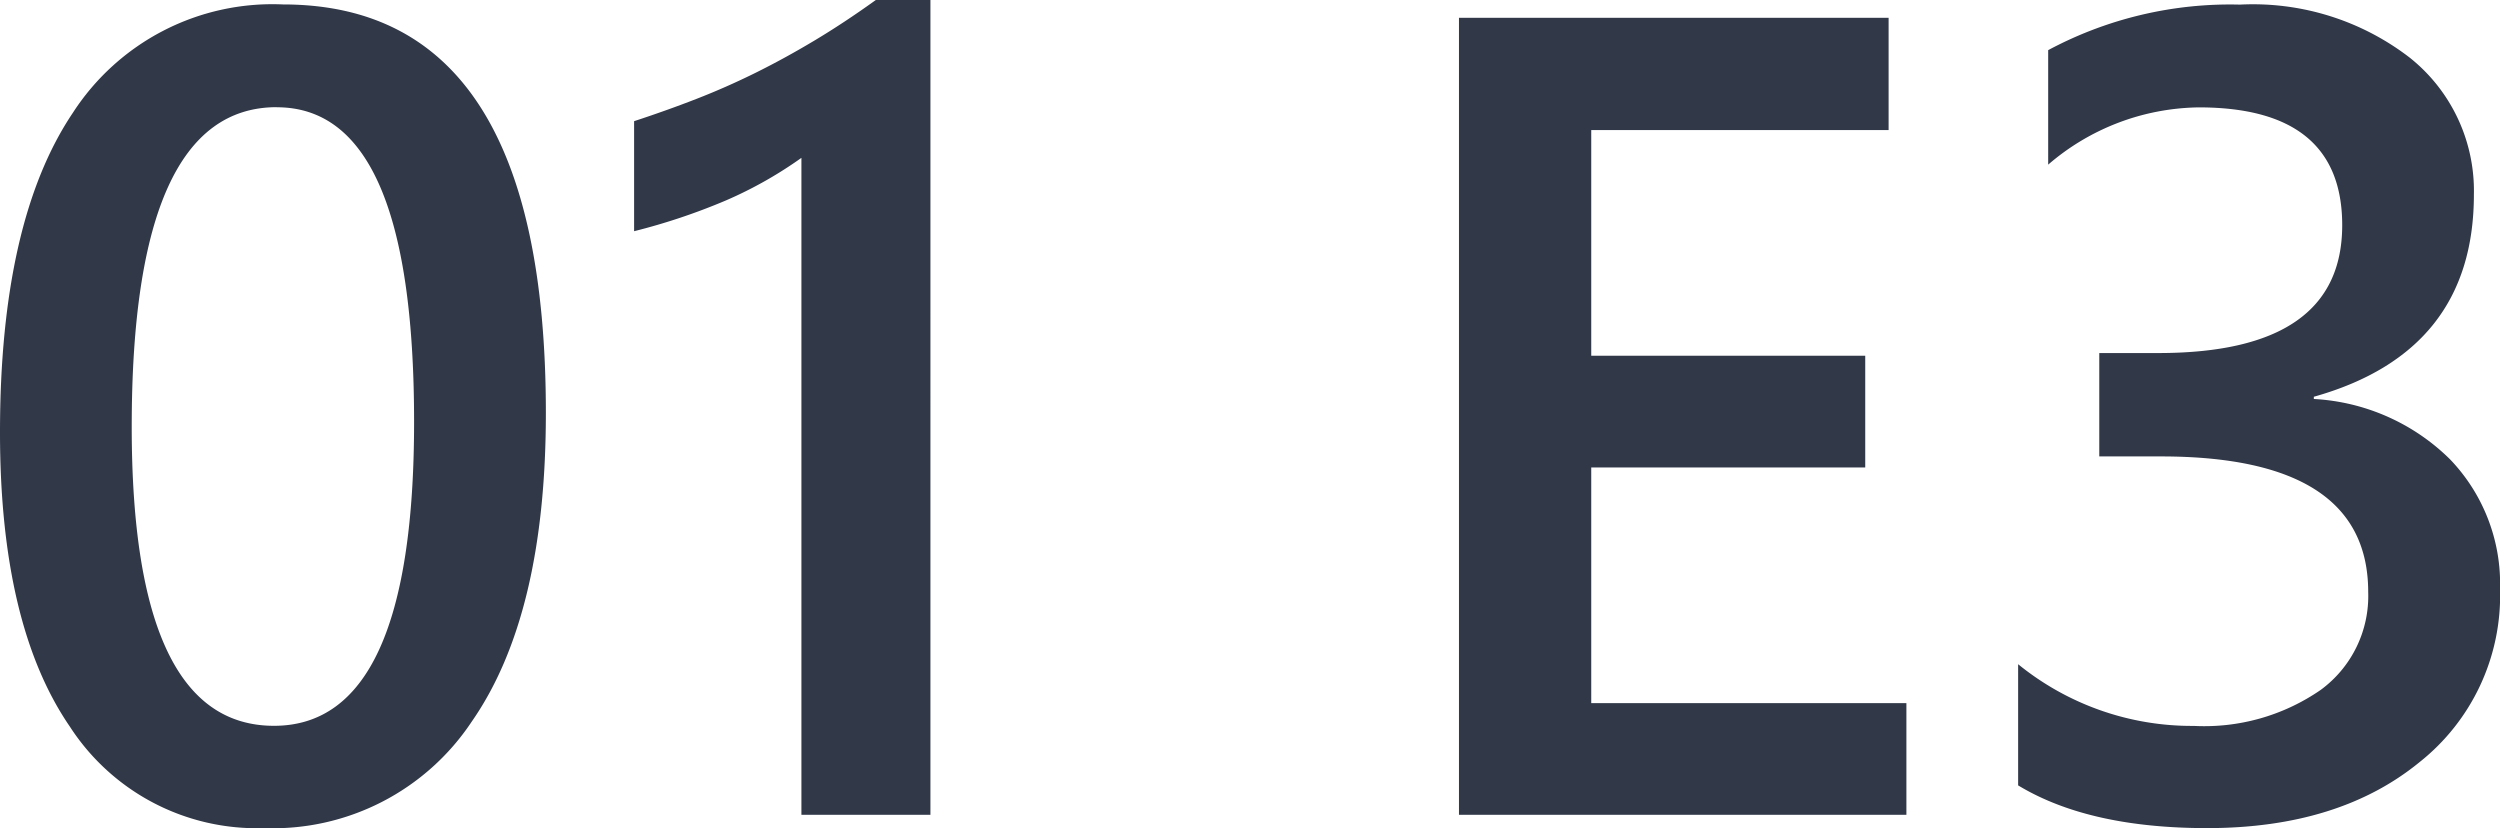
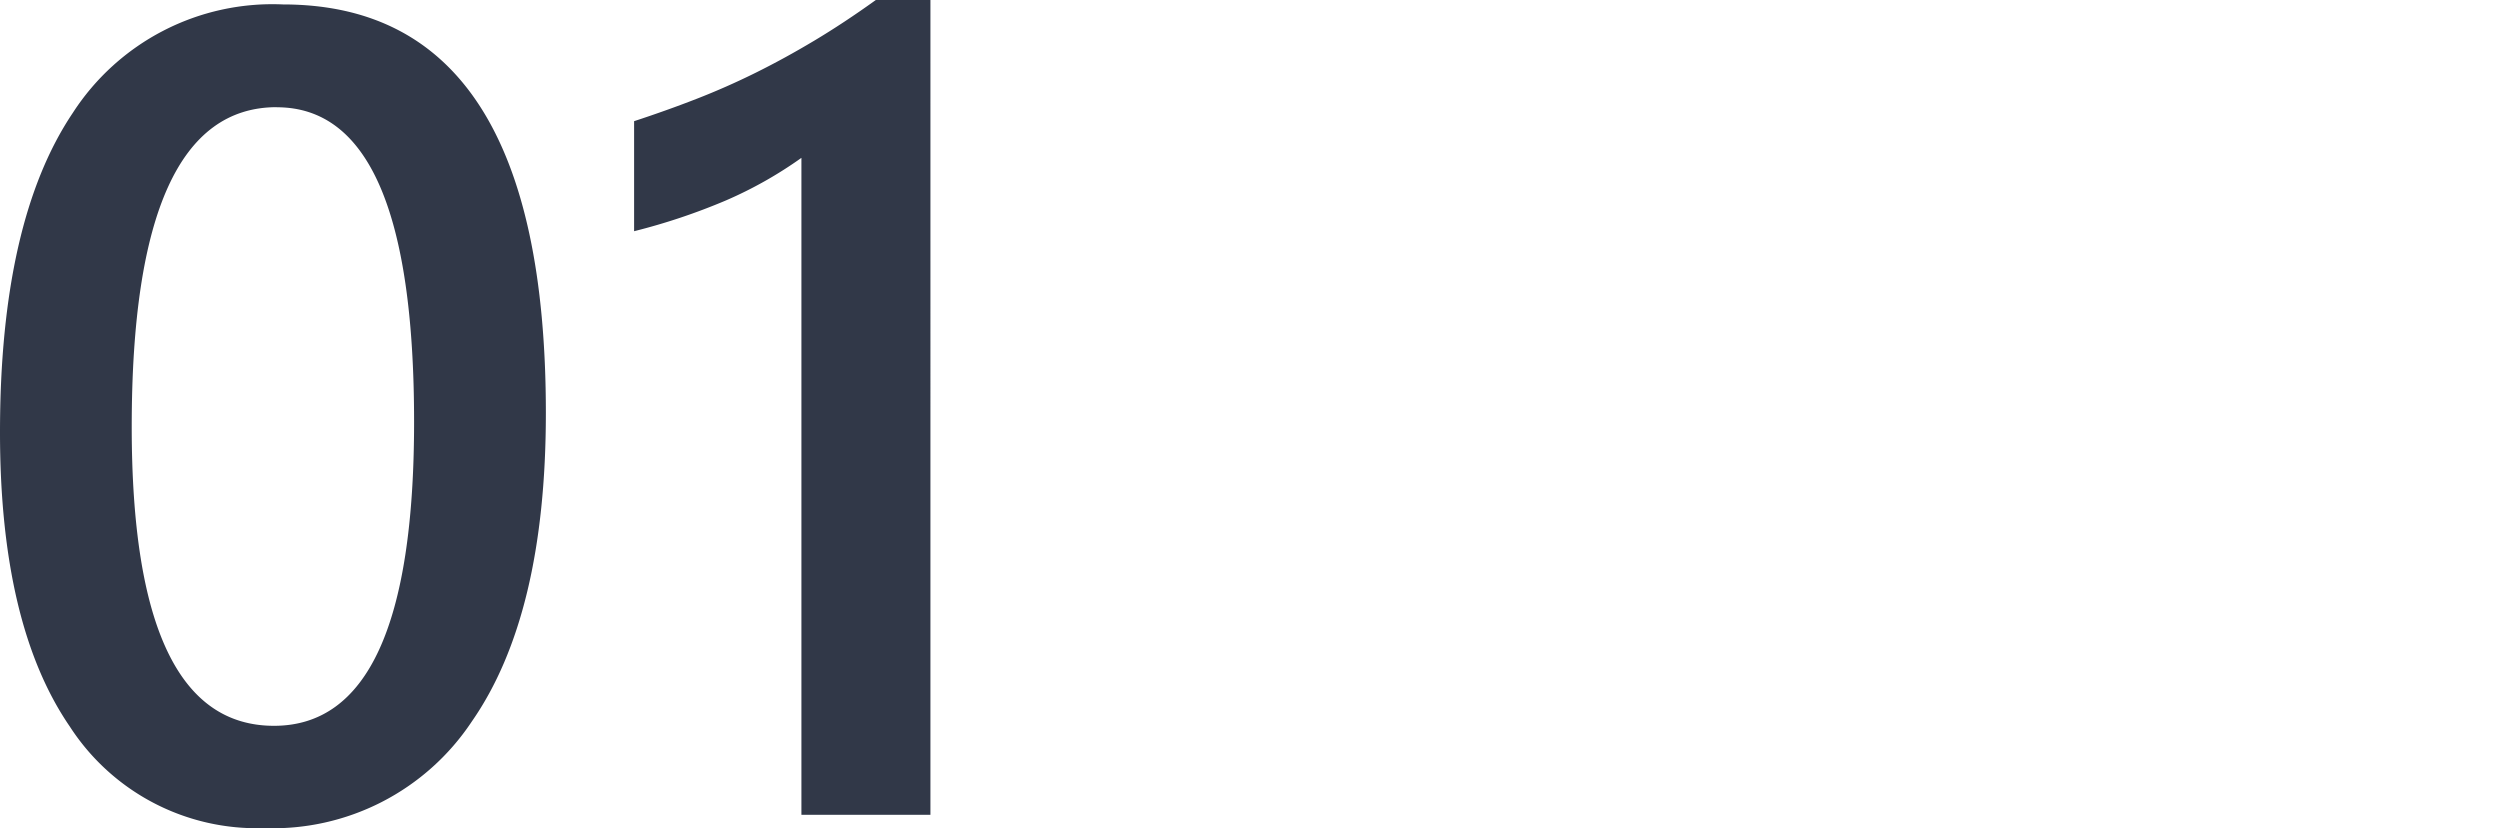
<svg xmlns="http://www.w3.org/2000/svg" width="131.773" height="43.652" viewBox="0 0 131.773 43.652">
  <g id="txt_01-e3" transform="translate(-3118.285 -951.051)">
    <path id="パス_19" data-name="パス 19" d="M16.2.7A11.732,11.732,0,0,1,5.962-4.658q-3.677-5.361-3.677-15.5Q2.285-31.289,6.123-37A12.528,12.528,0,0,1,17.2-42.715q13.857,0,13.857,21.533,0,10.664-3.911,16.274A12.585,12.585,0,0,1,16.2.7Zm.674-38q-7.646,0-7.646,16.846,0,15.762,7.5,15.762,7.383,0,7.383-16.025Q24.111-37.295,16.875-37.295Zm34.453-5.654V0h-6.8V-34.629a21.651,21.651,0,0,1-3.97,2.241,32.722,32.722,0,0,1-4.849,1.626v-5.8q1.7-.557,3.281-1.172t3.12-1.377q1.538-.762,3.105-1.7t3.237-2.139Z" transform="translate(3116 994)" fill="#313848" />
-     <path id="パス_20" data-name="パス 20" d="M28.77,0H5.186V-42.012H27.832v5.918H12.158V-24.2H26.6v5.889H12.158V-5.889H28.77Zm5.889-1.553V-7.939a14.513,14.513,0,0,0,9.258,3.252,10.789,10.789,0,0,0,6.694-1.9,6.136,6.136,0,0,0,2.5-5.156q0-7.148-10.928-7.148H38.936v-5.449h3.105q9.7,0,9.7-6.738,0-6.211-7.559-6.211a12.393,12.393,0,0,0-7.939,3.018v-6.035a20.311,20.311,0,0,1,10.107-2.4A13.537,13.537,0,0,1,55.313-39.9,8.968,8.968,0,0,1,58.682-32.7q0,8.291-8.437,10.664v.117a11.054,11.054,0,0,1,7.178,3.179,9.474,9.474,0,0,1,2.637,6.841,11.212,11.212,0,0,1-4.248,9.126Q51.563.7,44.619.7,38.379.7,34.658-1.553Z" transform="translate(3190 994)" fill="#313848" />
  </g>
</svg>